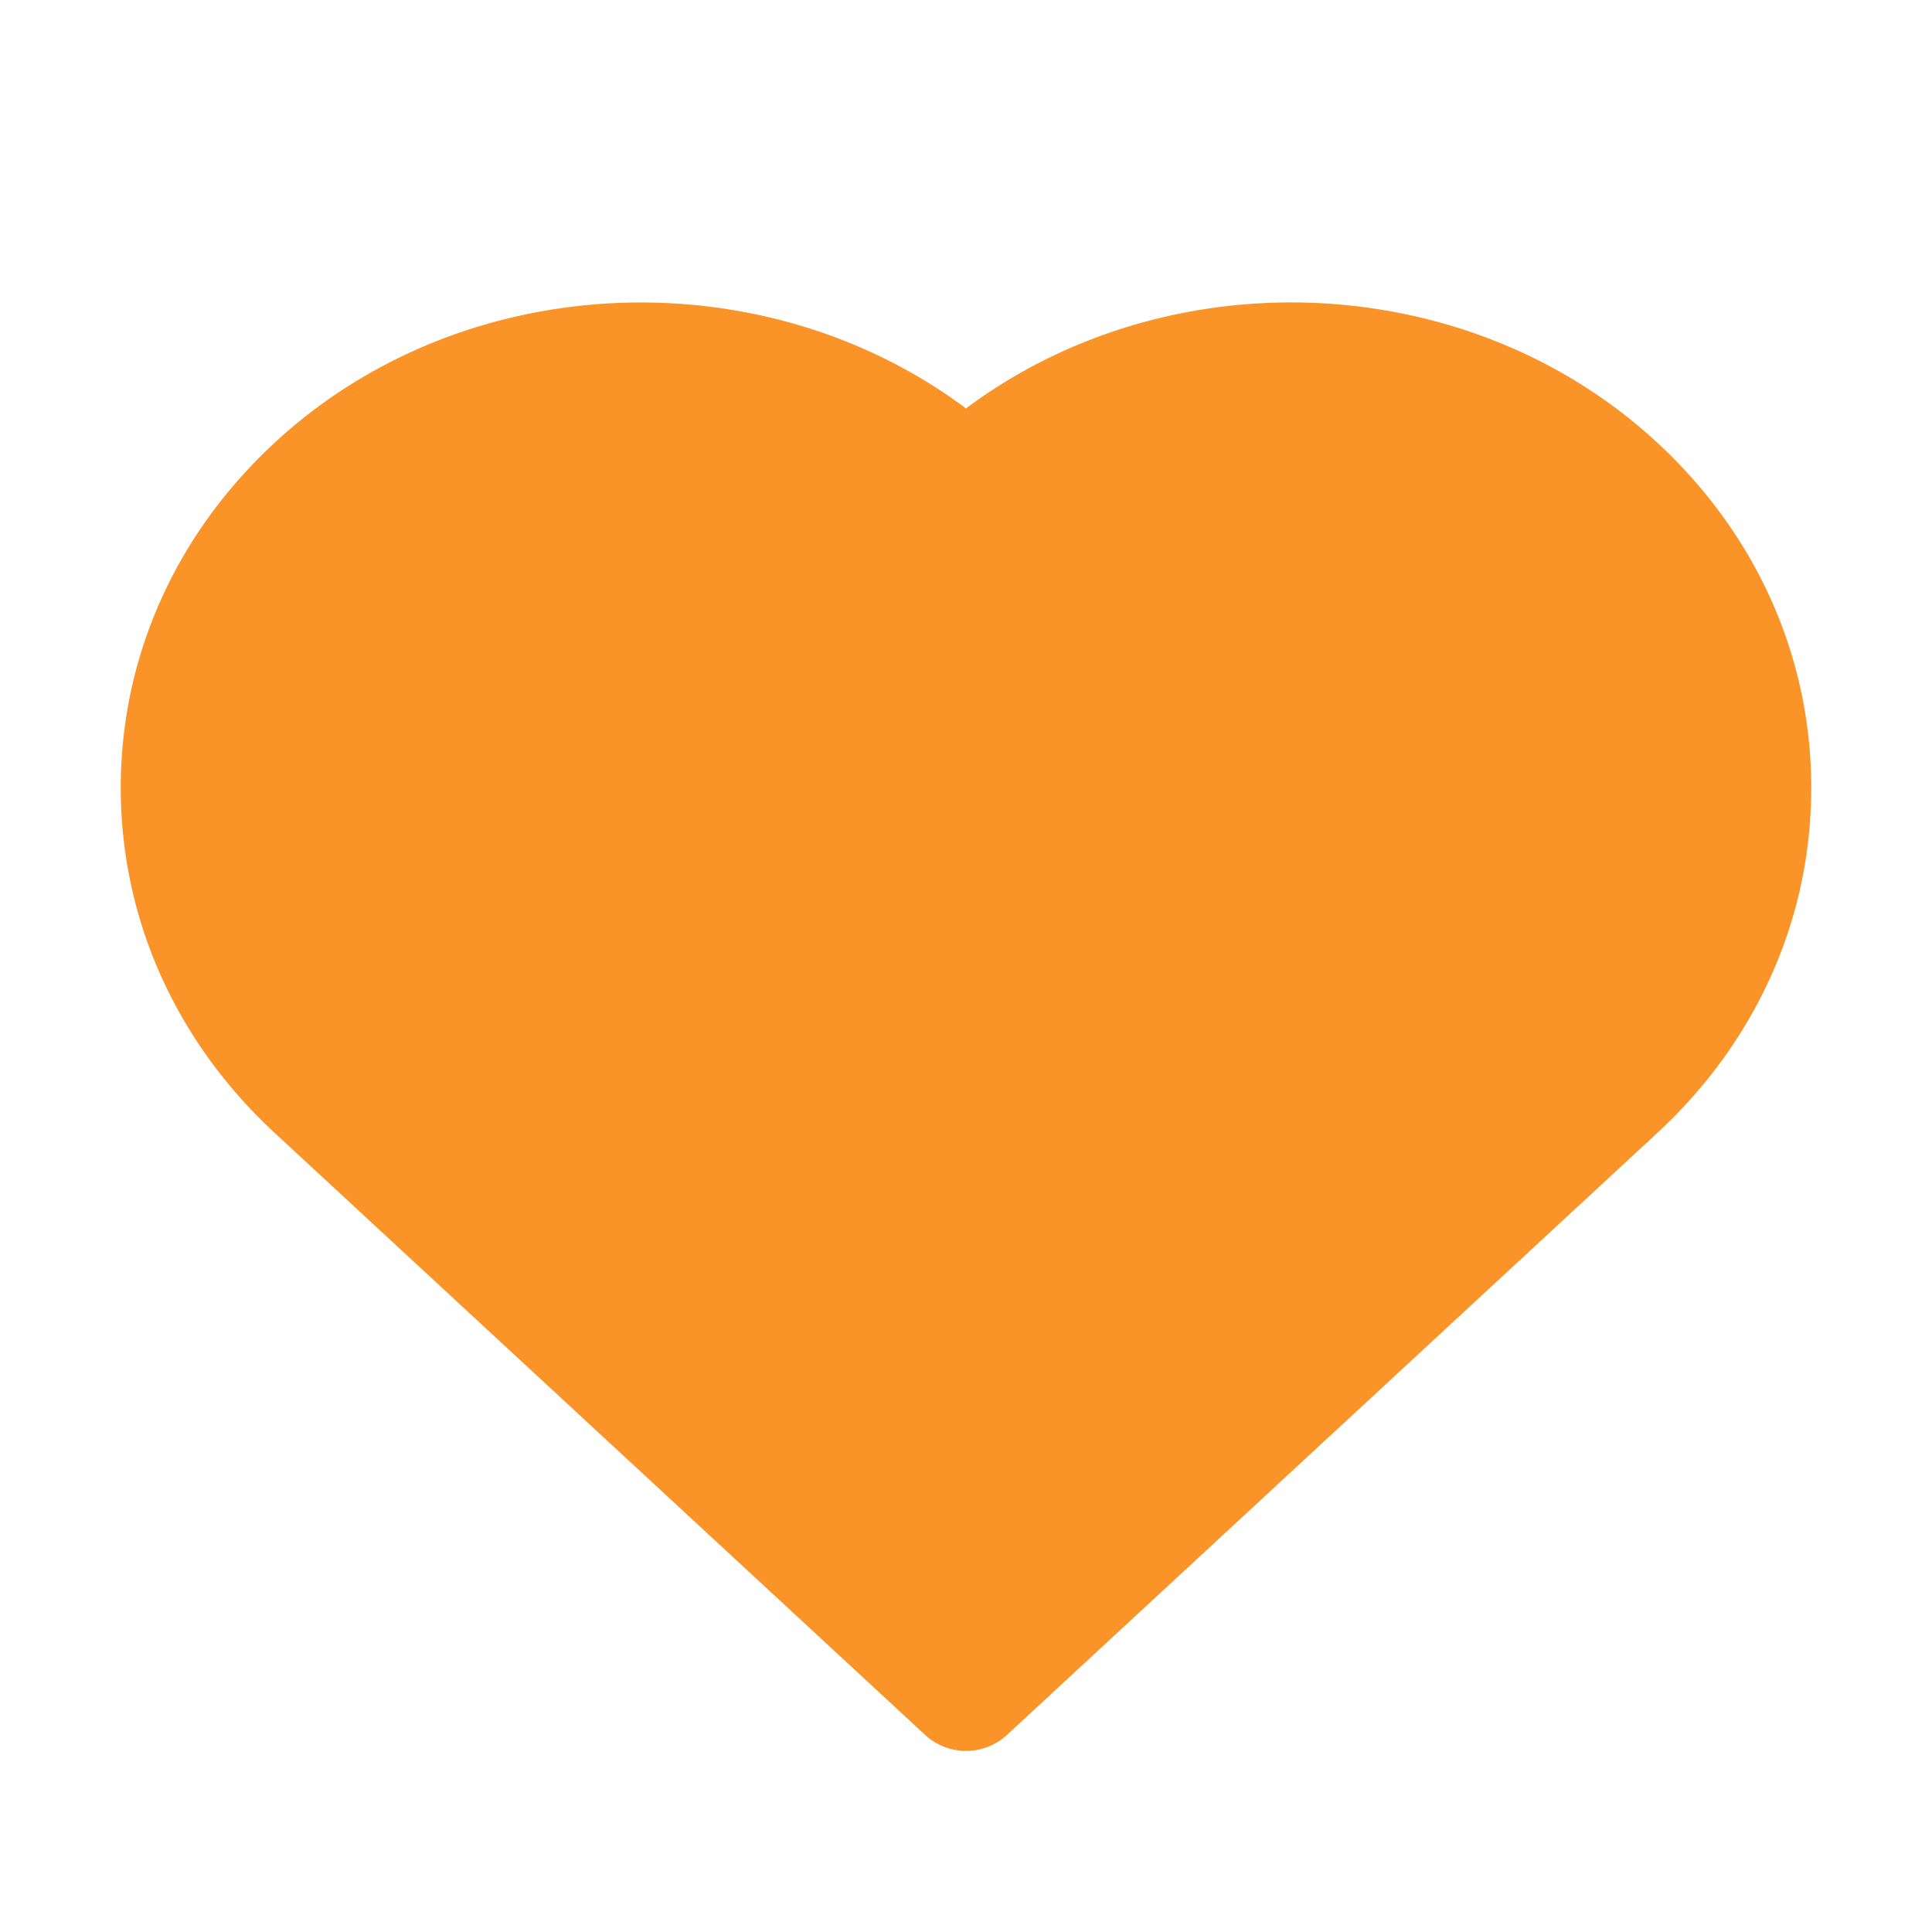
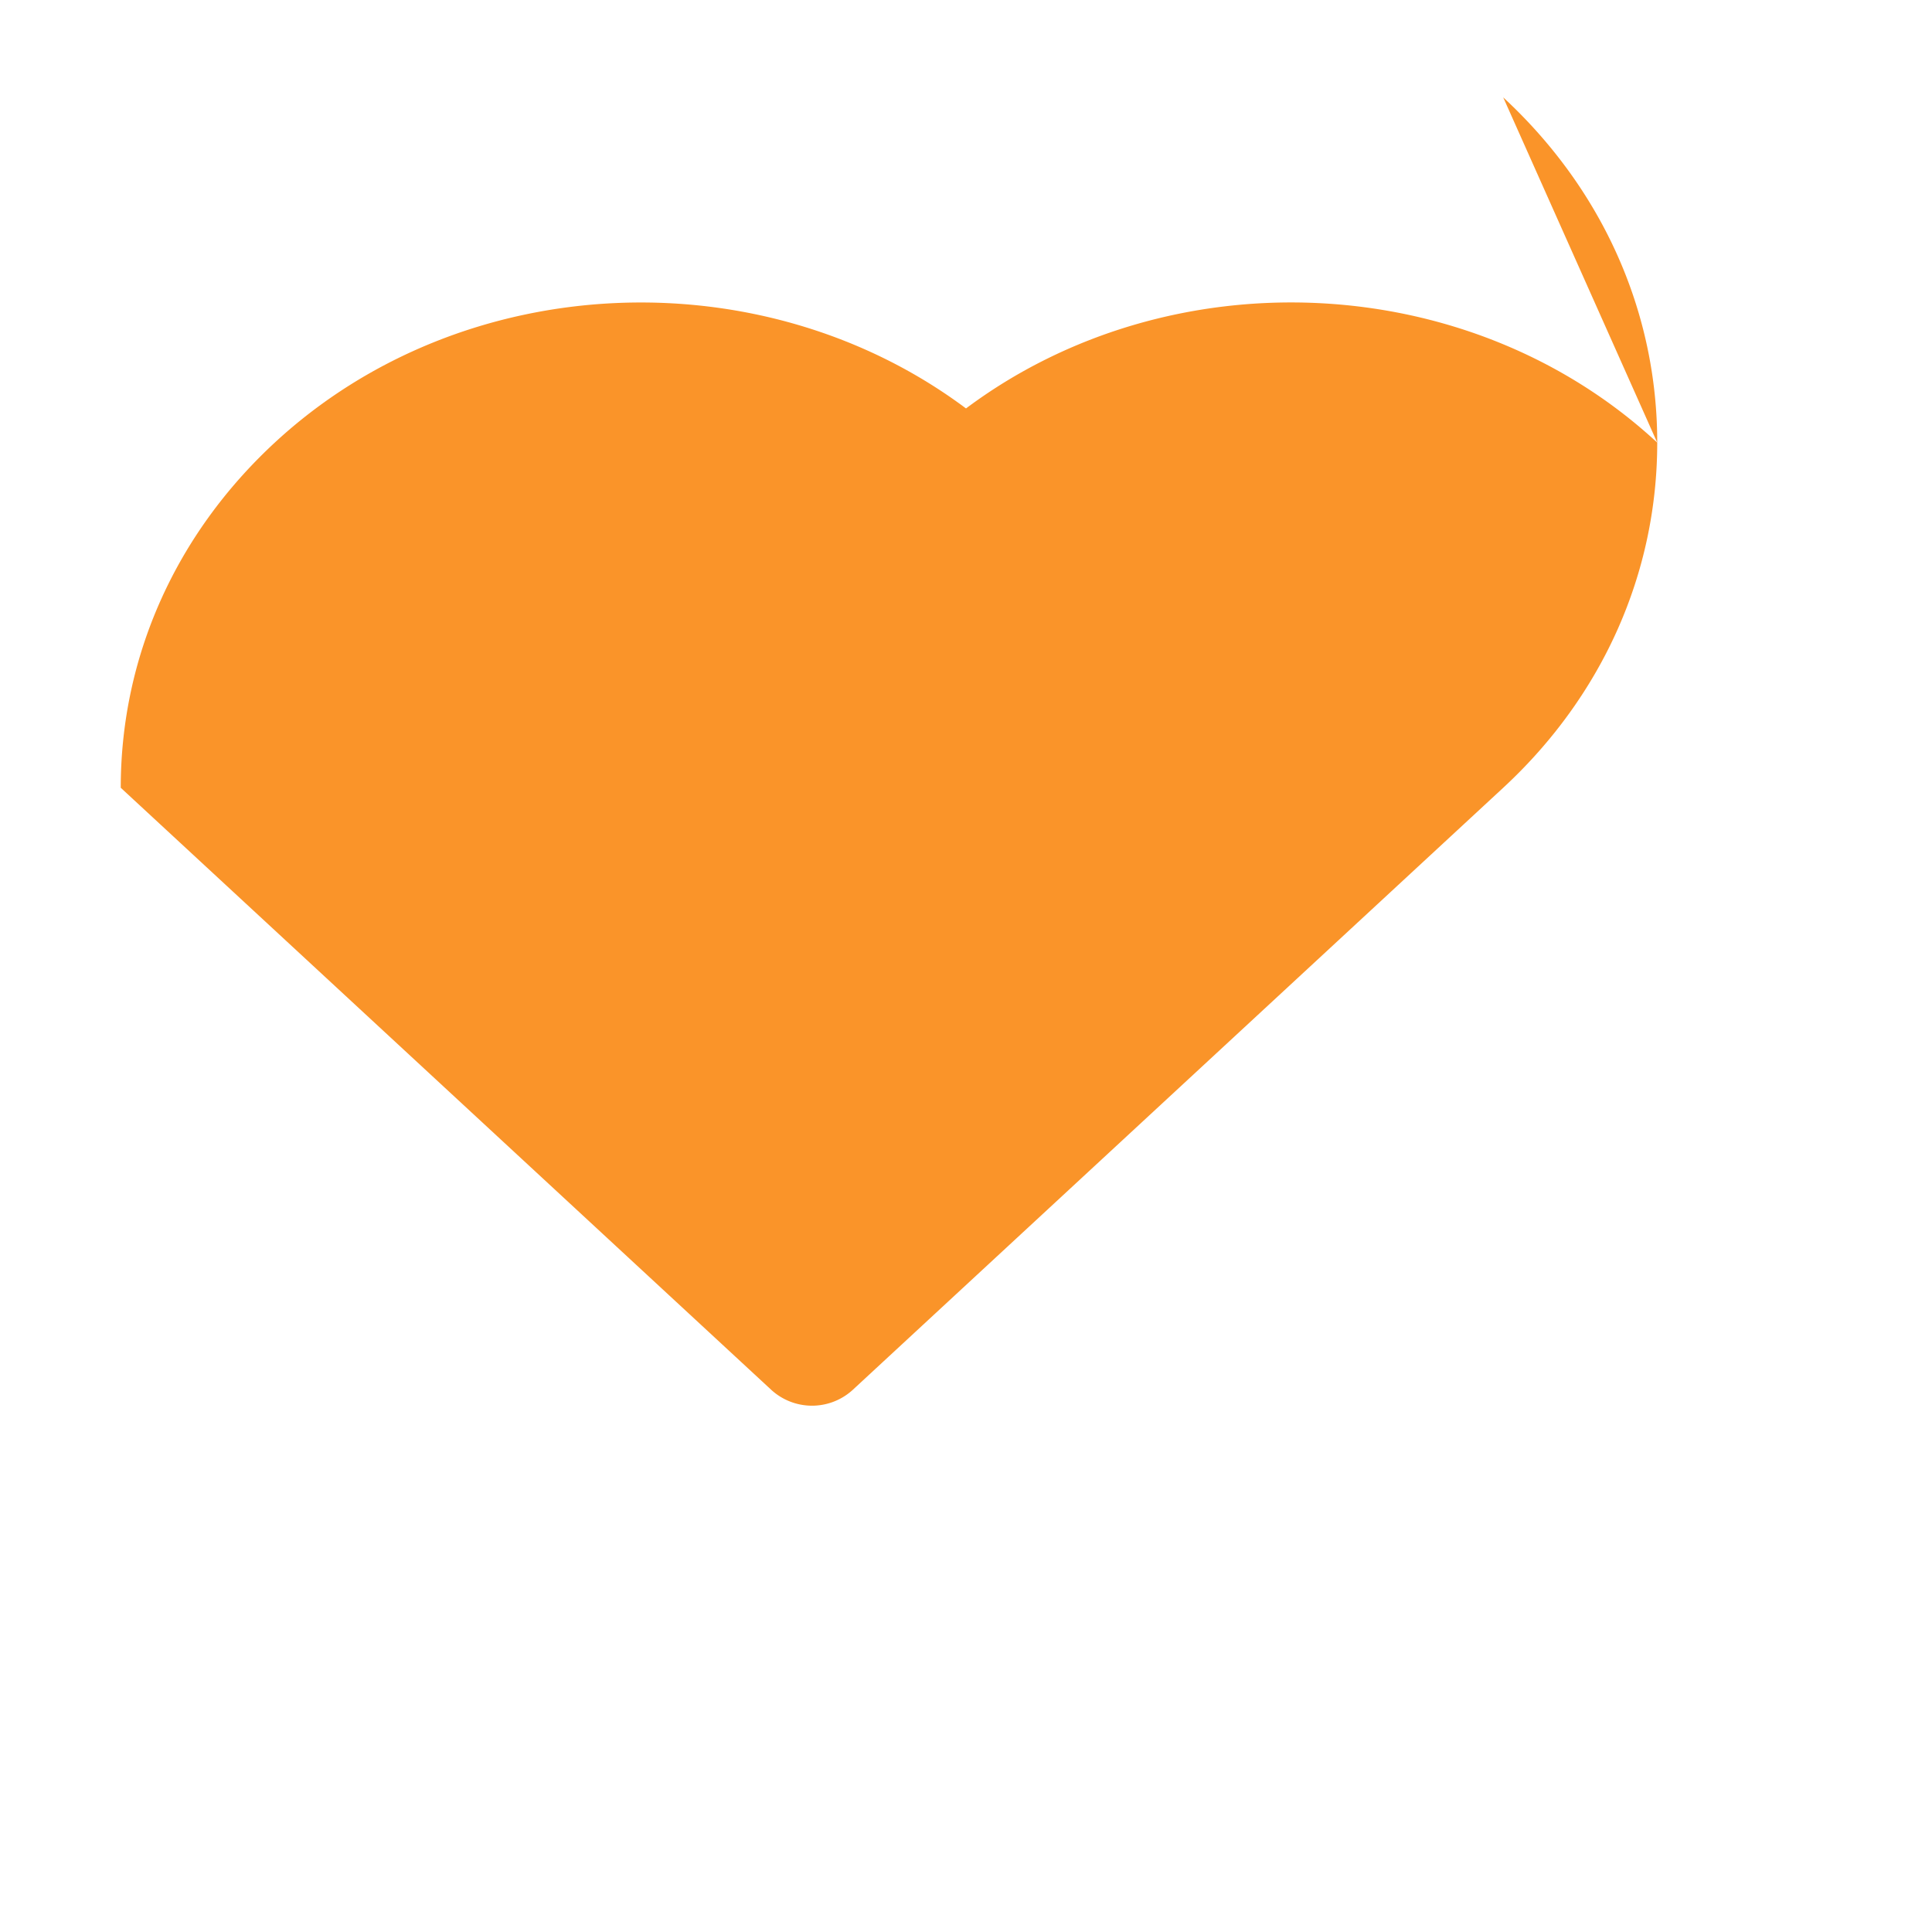
<svg xmlns="http://www.w3.org/2000/svg" viewBox="0 0 32 32" width="24" height="24" xml:space="preserve">
-   <path d="M27.449 7.331C24.323 4.437 19.365 4.249 16 6.765c-3.365-2.515-8.323-2.327-11.449.566C2.906 8.853 2 10.884 2 13.048s.906 4.195 2.551 5.718l10.77 9.968a.999.999 0 0 0 1.359 0l10.77-9.969c1.644-1.522 2.55-3.552 2.55-5.717s-.906-4.195-2.551-5.717z" fill="#FA9429" />
+   <path d="M27.449 7.331C24.323 4.437 19.365 4.249 16 6.765c-3.365-2.515-8.323-2.327-11.449.566C2.906 8.853 2 10.884 2 13.048l10.77 9.968a.999.999 0 0 0 1.359 0l10.77-9.969c1.644-1.522 2.55-3.552 2.55-5.717s-.906-4.195-2.551-5.717z" fill="#FA9429" />
</svg>